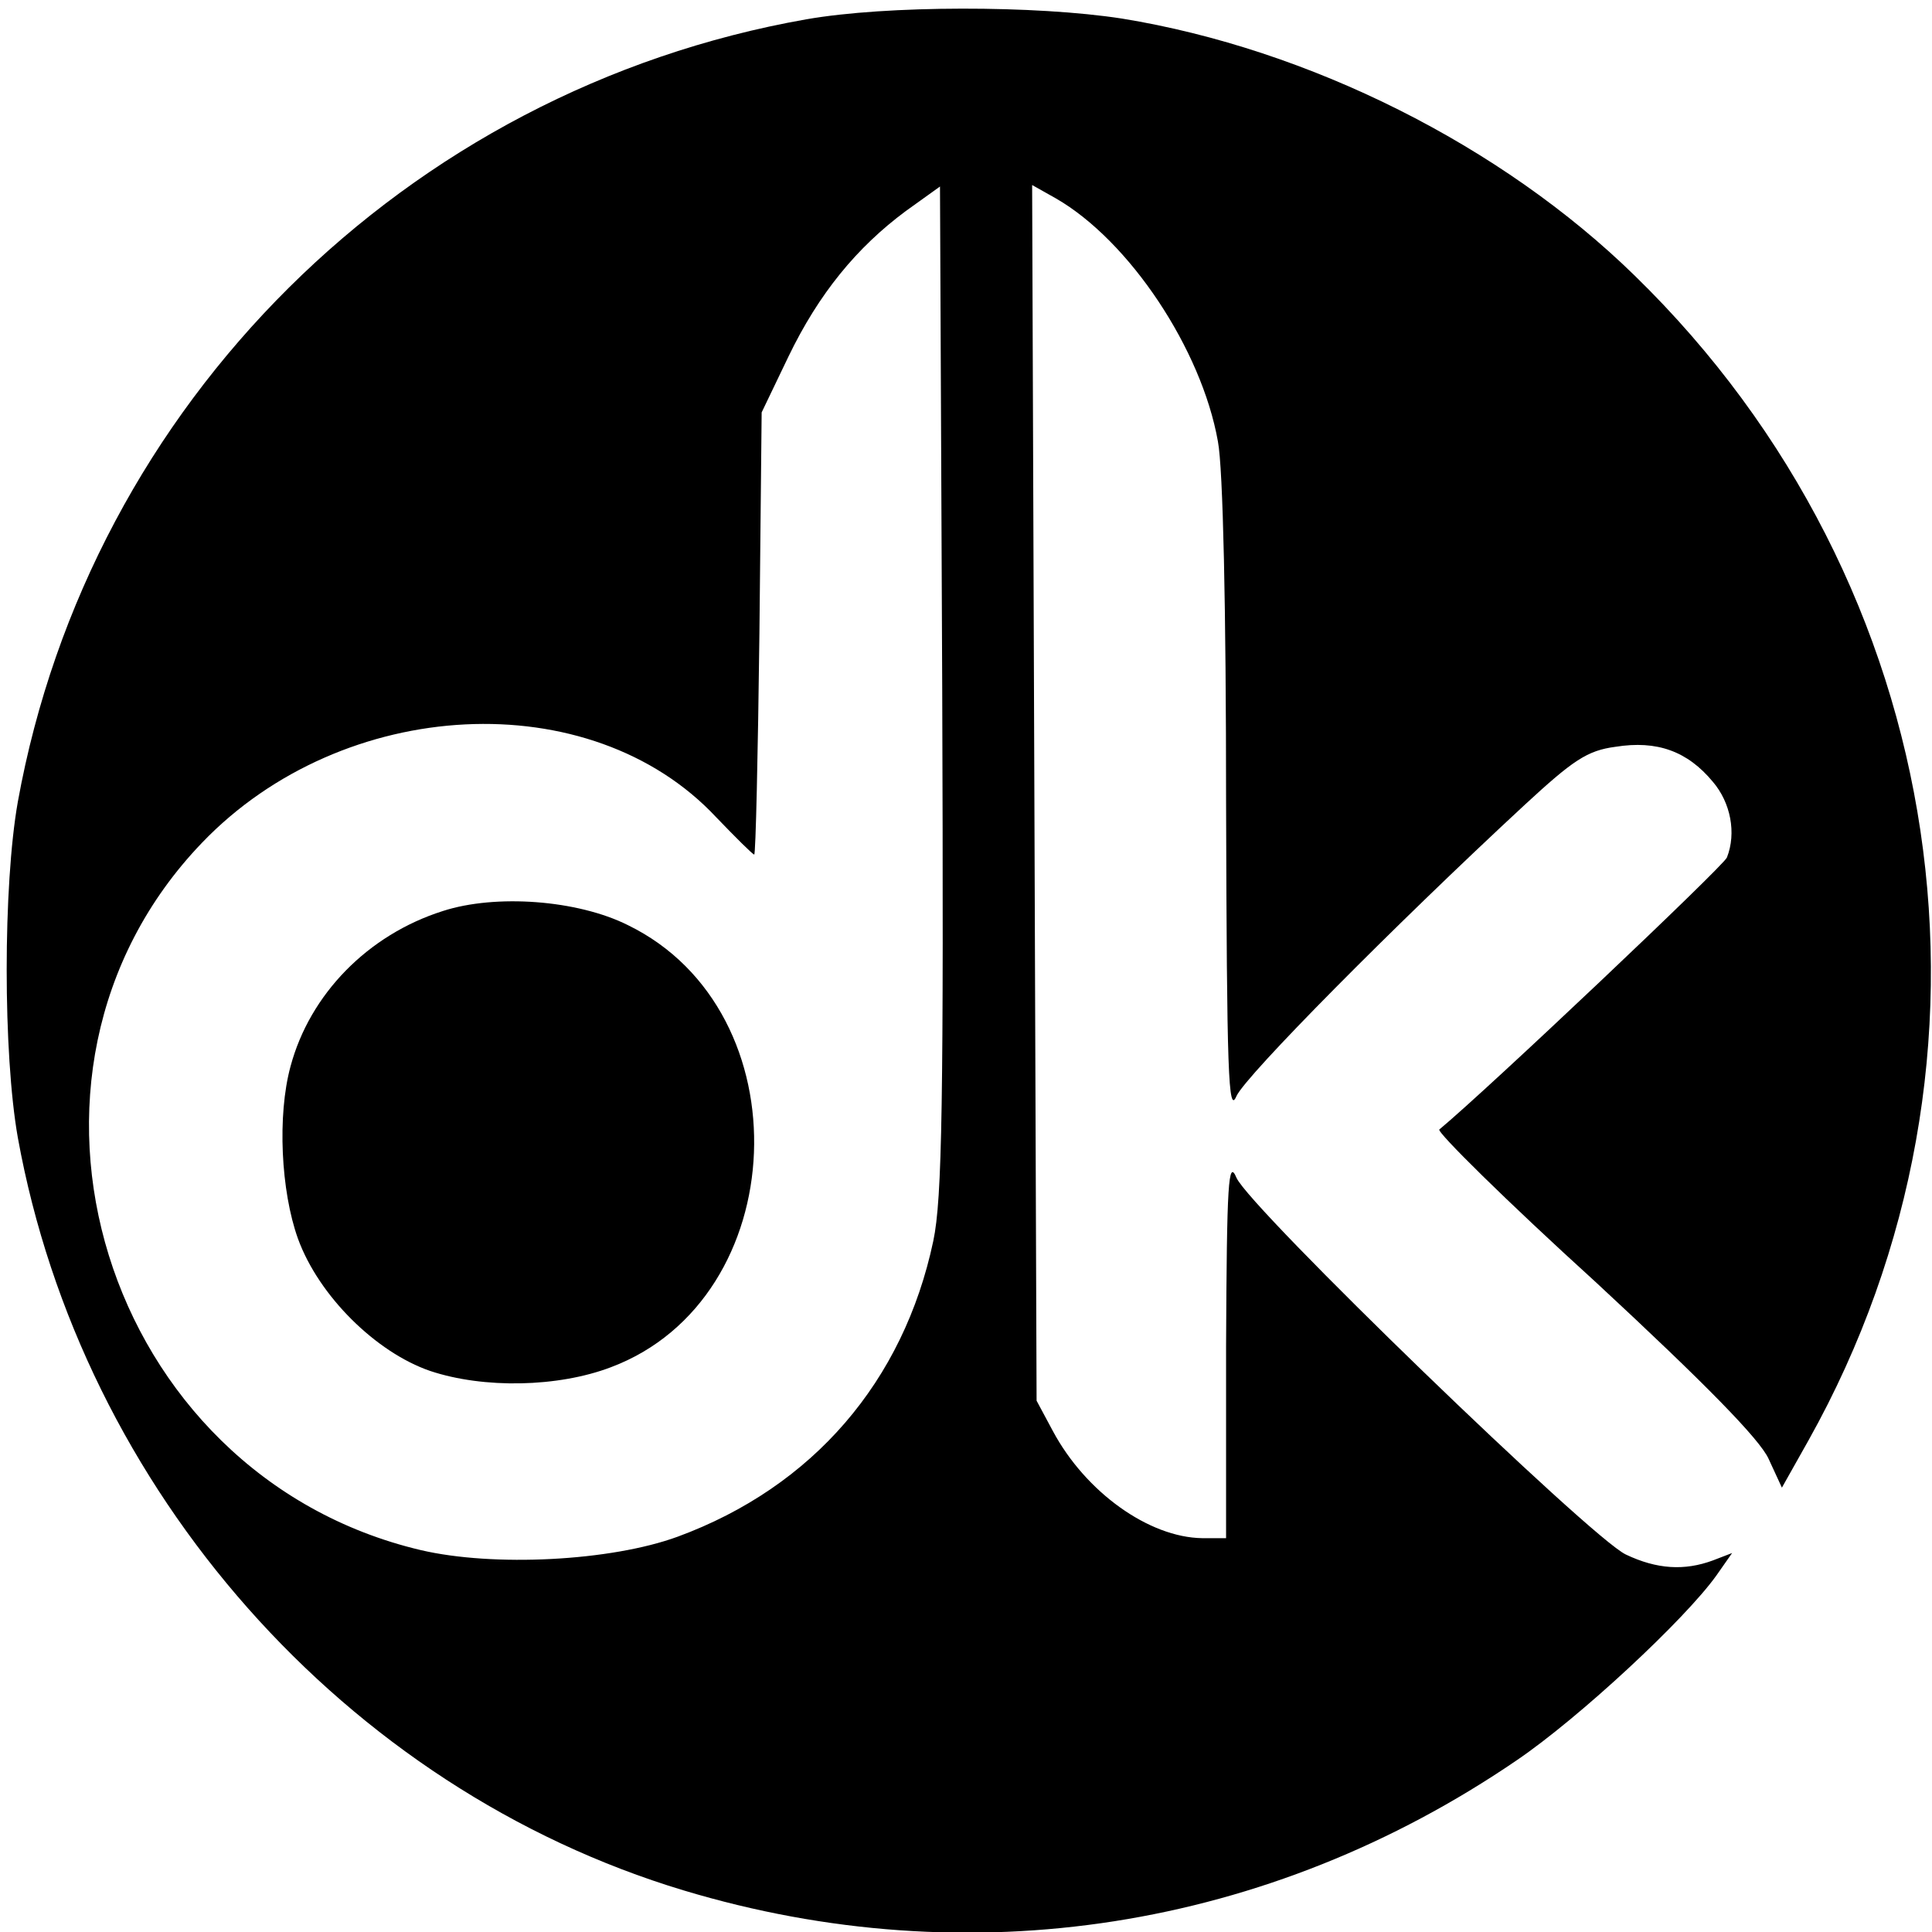
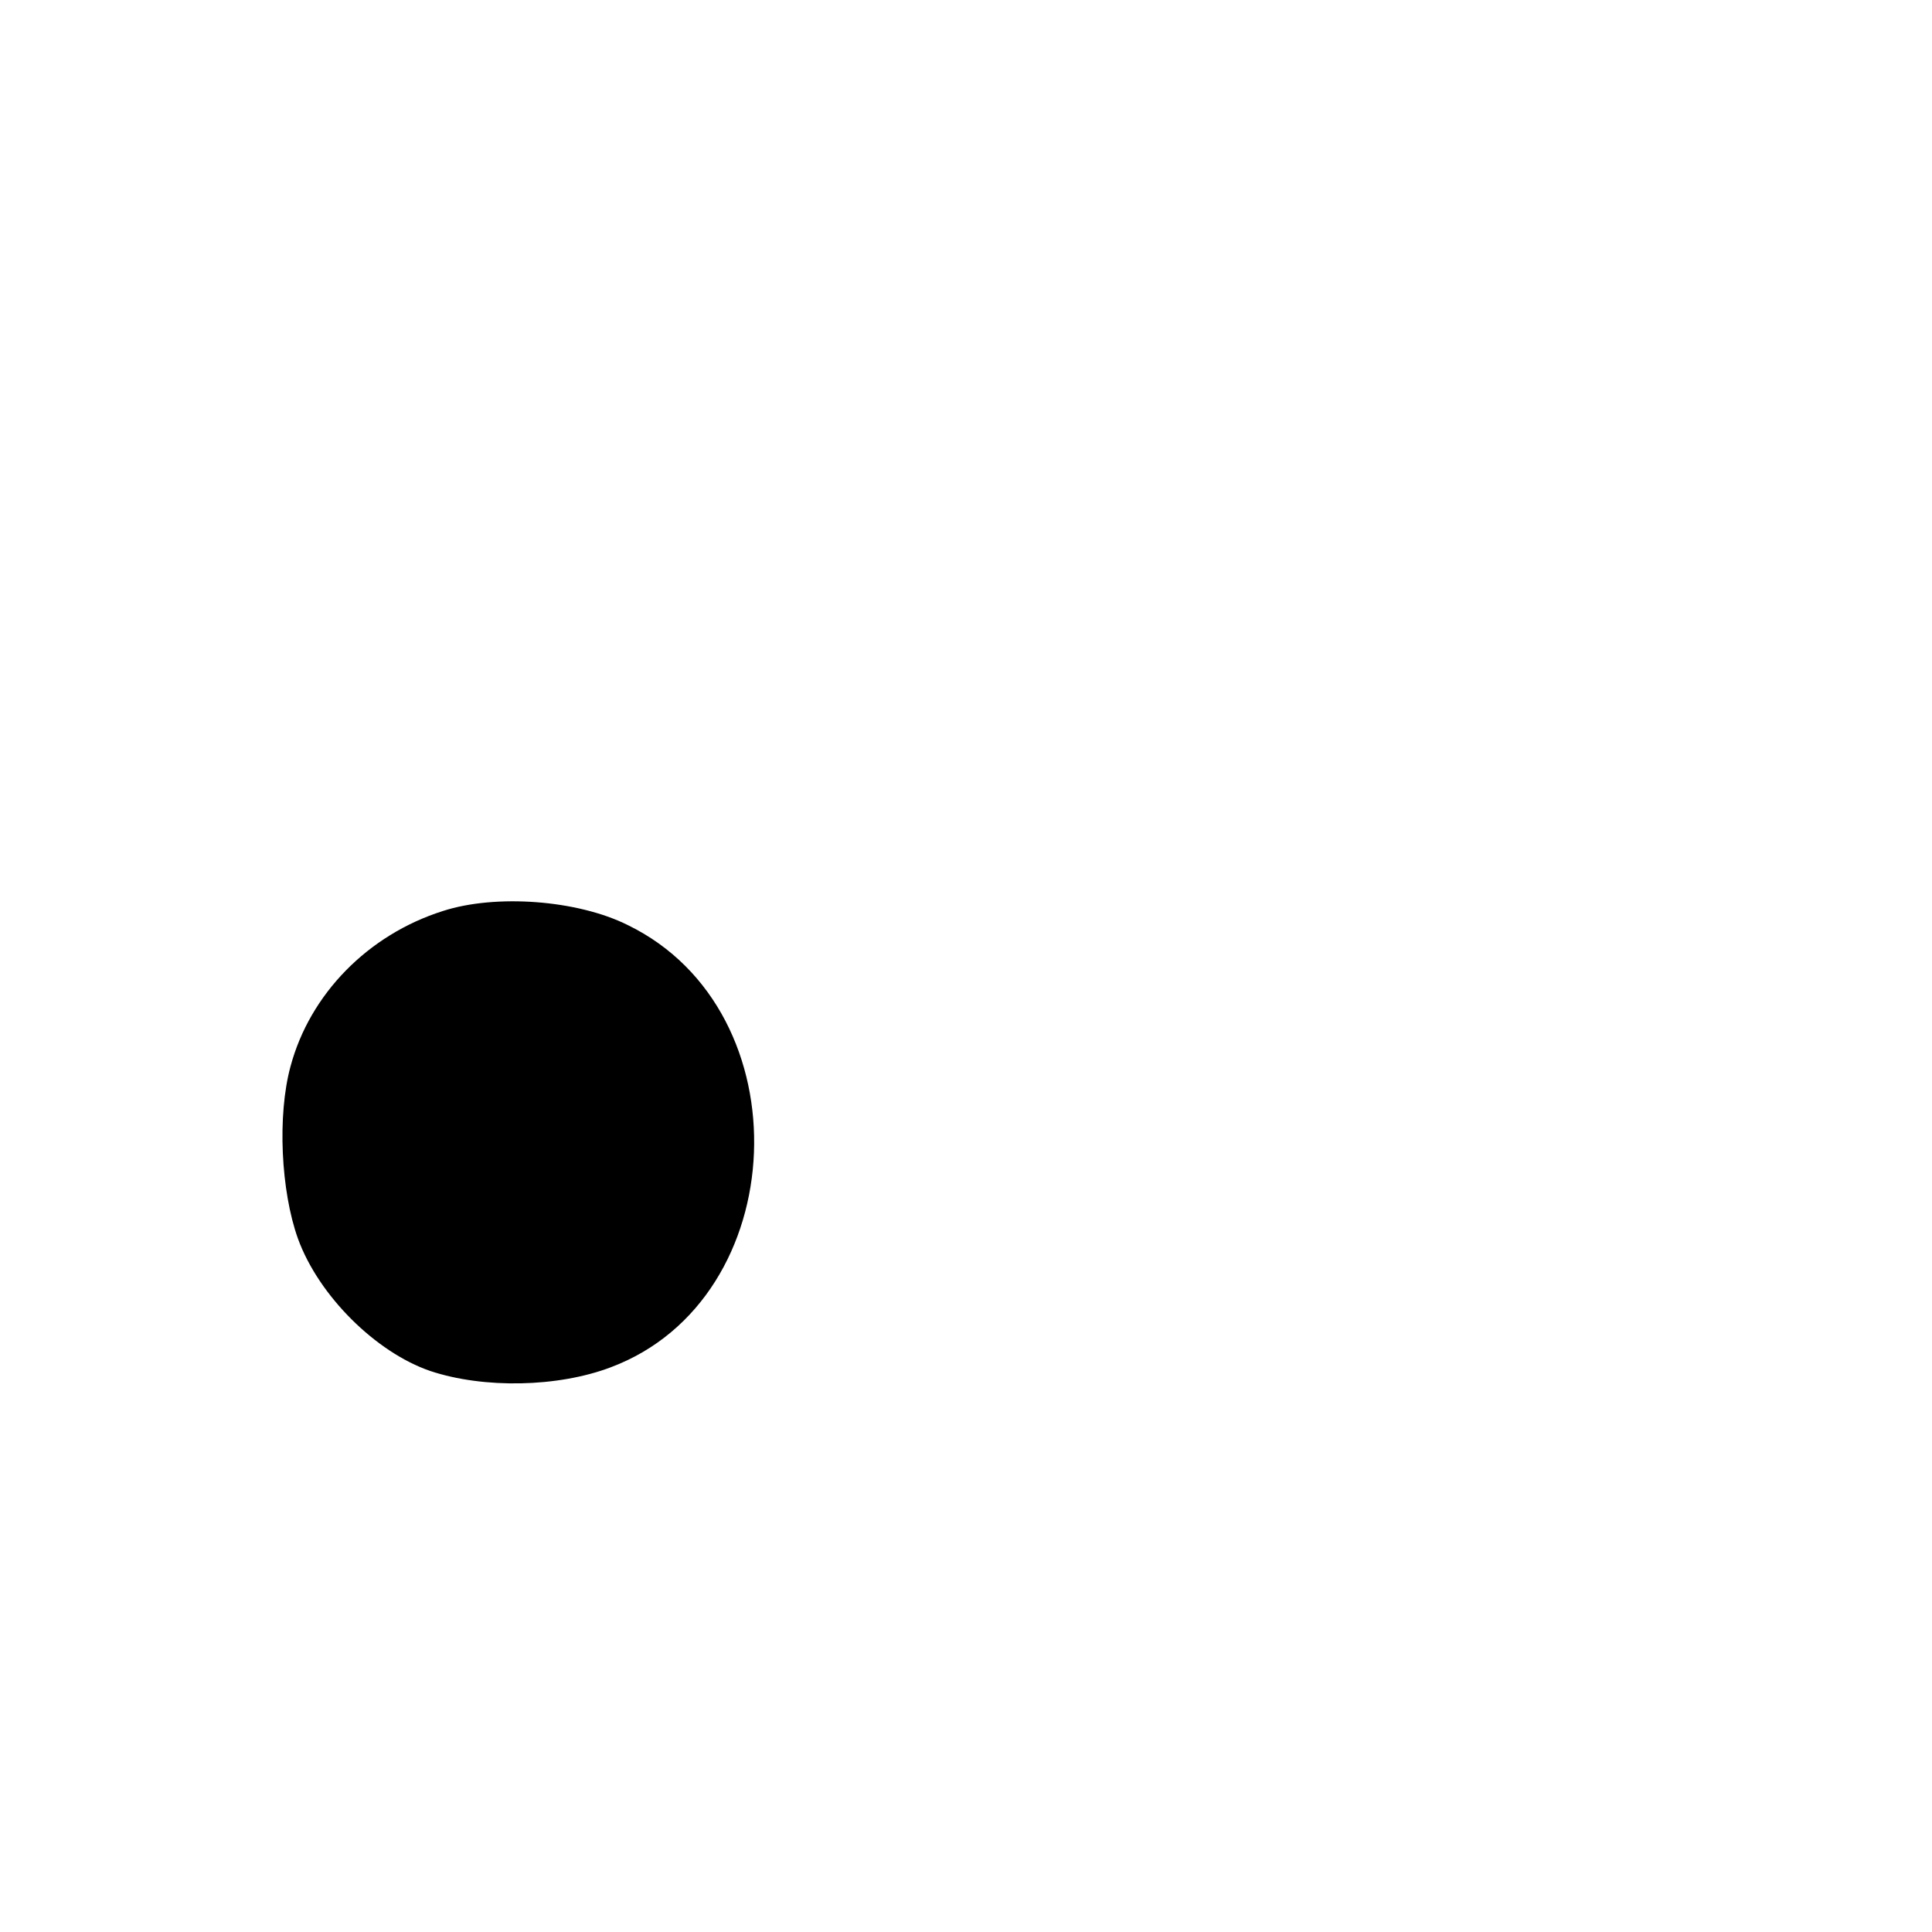
<svg xmlns="http://www.w3.org/2000/svg" version="1.0" width="260pt" height="260pt" viewBox="0 0 260 260" preserveAspectRatio="xMidYMid meet">
  <g transform="translate(0,260) scale(0.1,-0.1)" fill="#000000" stroke="none">
-     <path d="M1085 2574 c-539 -95 -964 -517 -1061 -1053 -20 -113 -20 -339 0 -452 86 -475 441 -876 896 -1013 385 -116 787 -53 1121 175 84 57 227 190 269 249 l21 30 -26 -10 c-38 -14 -75 -12 -117 8 -47 22 -506 466 -524 507 -11 26 -13 -6 -14 -227 l0 -258 -32 0 c-72 1 -157 62 -201 144 l-22 41 -3 818 -3 818 32 -18 c99 -57 196 -203 218 -327 7 -36 11 -227 11 -485 1 -367 3 -422 14 -396 13 28 211 228 388 392 65 60 84 73 122 78 56 9 97 -6 131 -47 24 -28 32 -69 19 -102 -4 -11 -323 -313 -387 -366 -4 -3 90 -96 210 -205 150 -139 221 -212 233 -238 l18 -39 36 64 c287 513 192 1152 -234 1567 -179 175 -438 305 -690 346 -116 18 -317 18 -425 -1z m171 -1644 c-40 -189 -162 -331 -344 -398 -90 -33 -248 -41 -346 -18 -427 101 -594 640 -294 952 190 198 523 215 692 34 26 -27 49 -50 51 -50 2 0 5 134 7 298 l3 297 36 75 c41 85 92 147 158 196 l46 33 3 -675 c2 -558 0 -687 -12 -744z" />
    <path d="M596 1374 c-101 -32 -179 -112 -205 -209 -18 -66 -13 -168 10 -232 28 -77 105 -153 178 -178 72 -24 172 -22 243 5 245 92 261 479 23 595 -68 34 -178 42 -249 19z" />
  </g>
</svg>